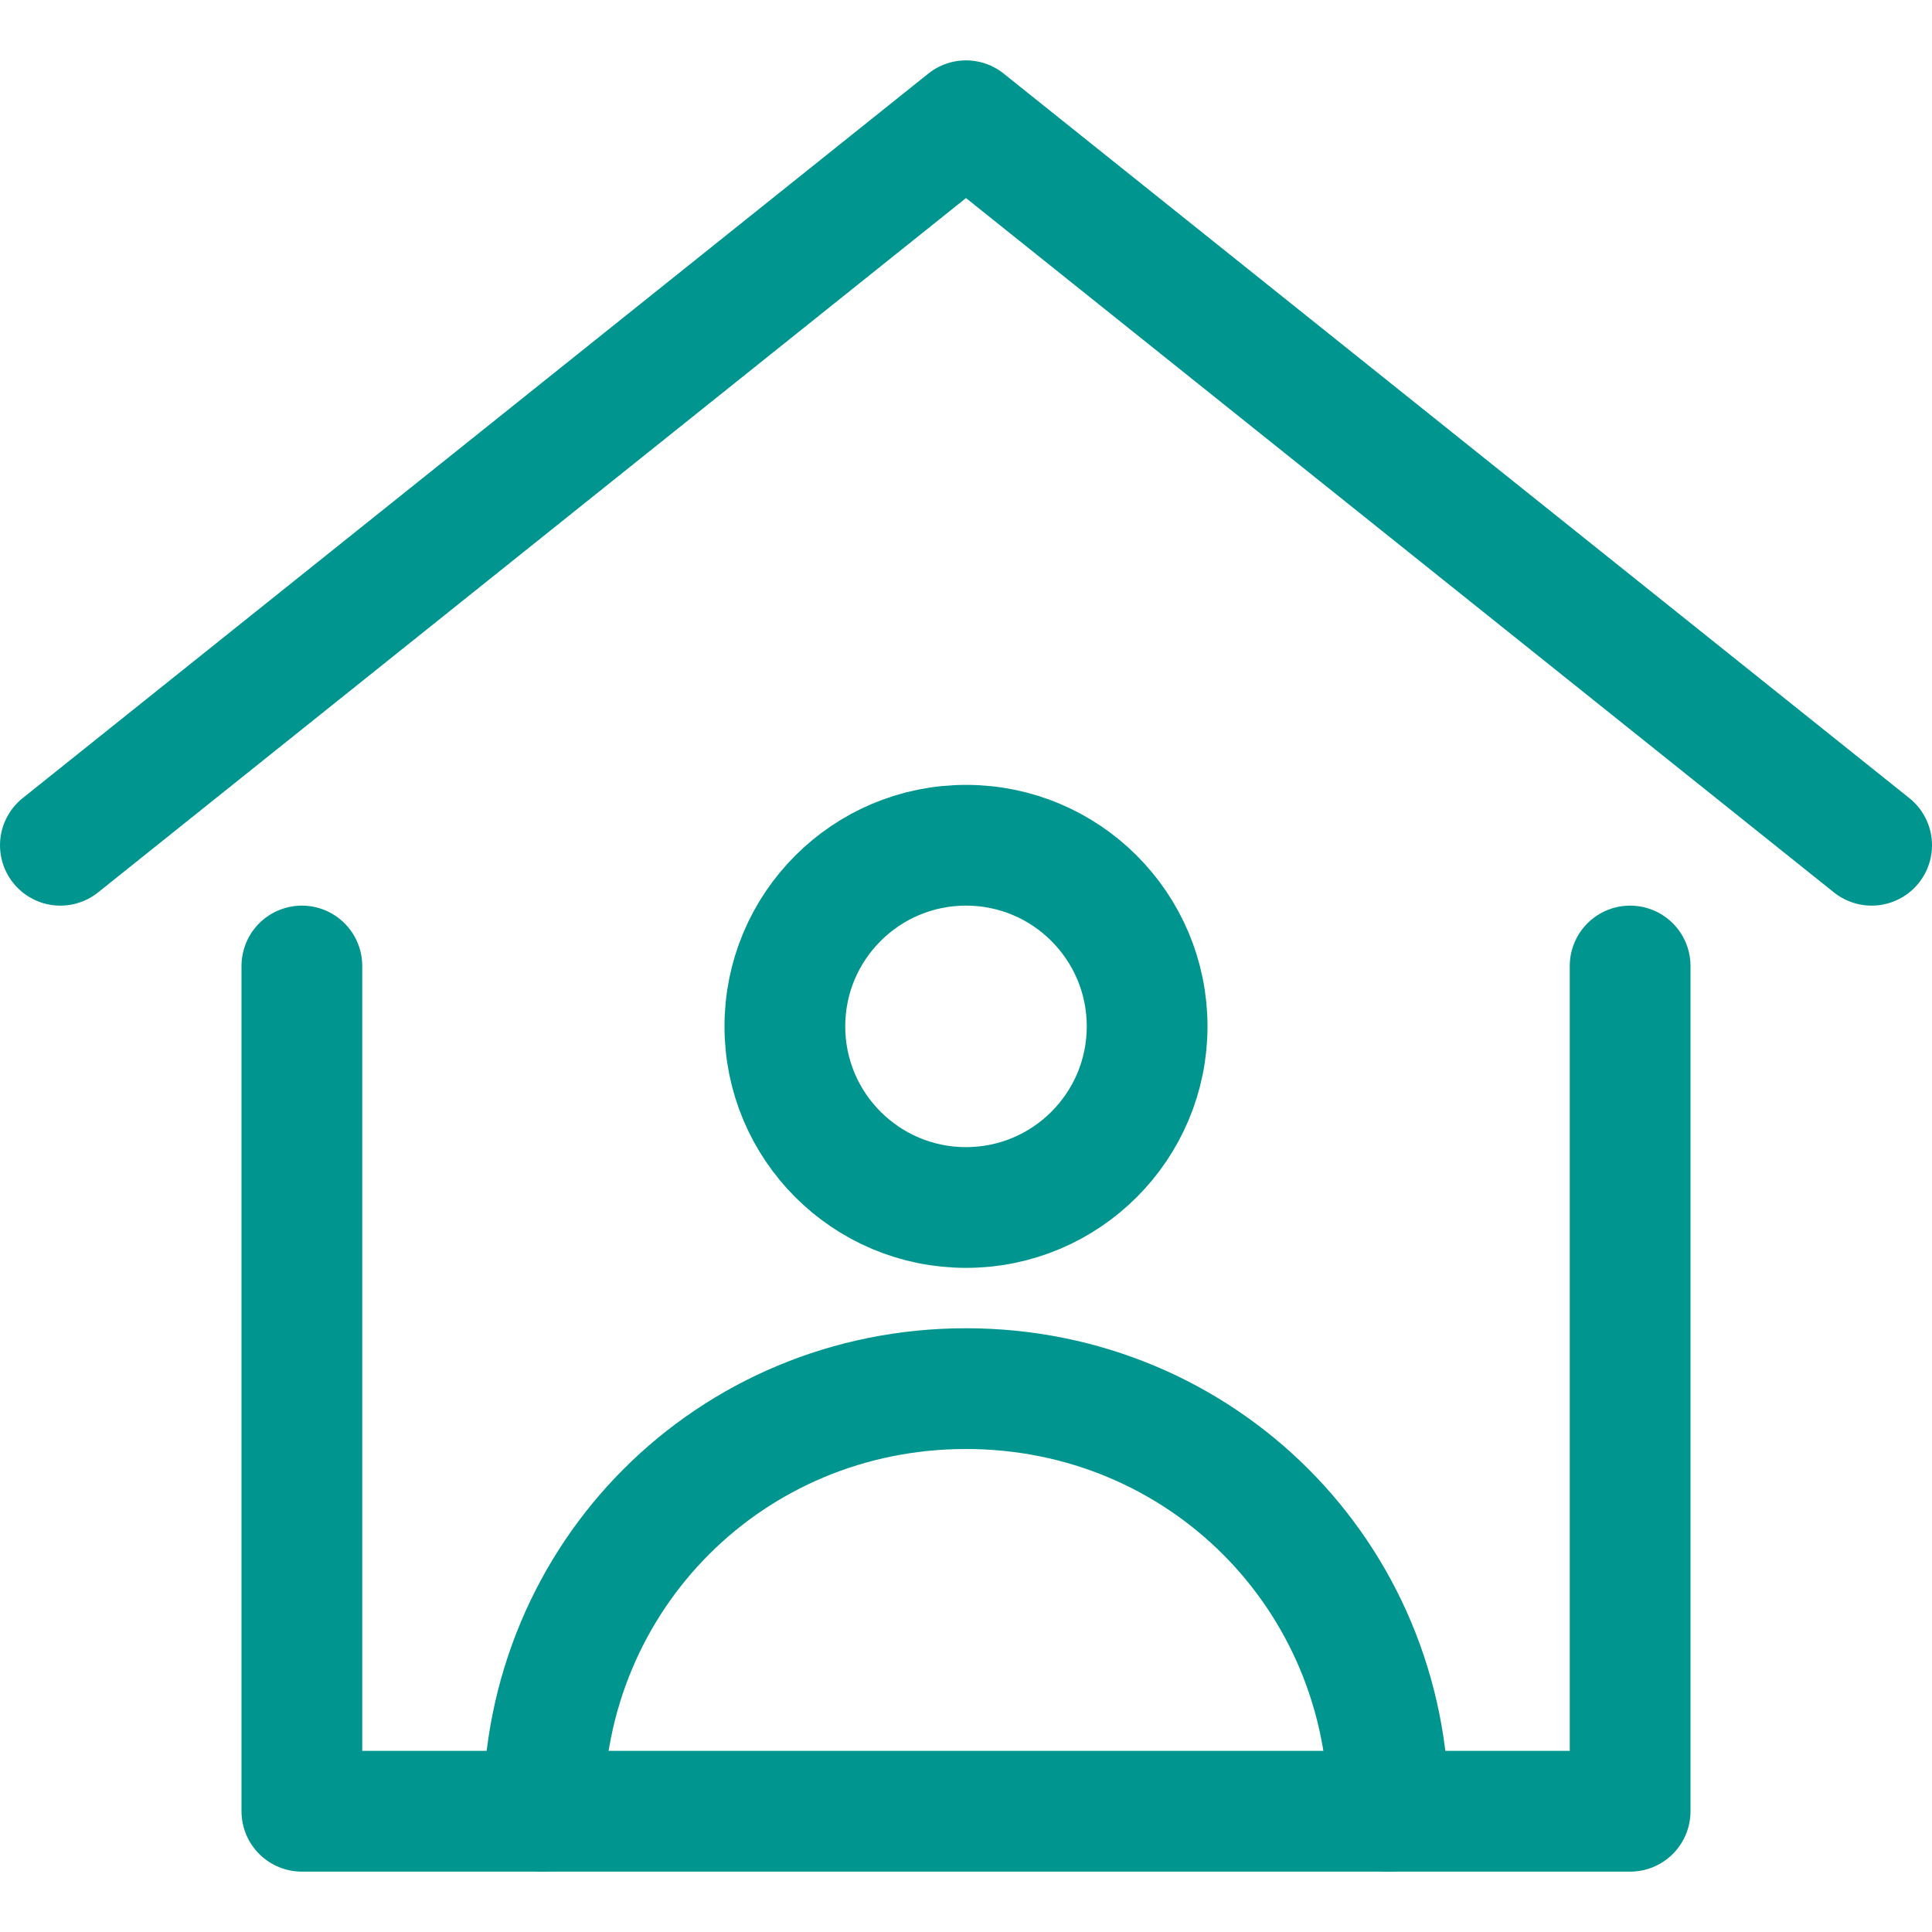
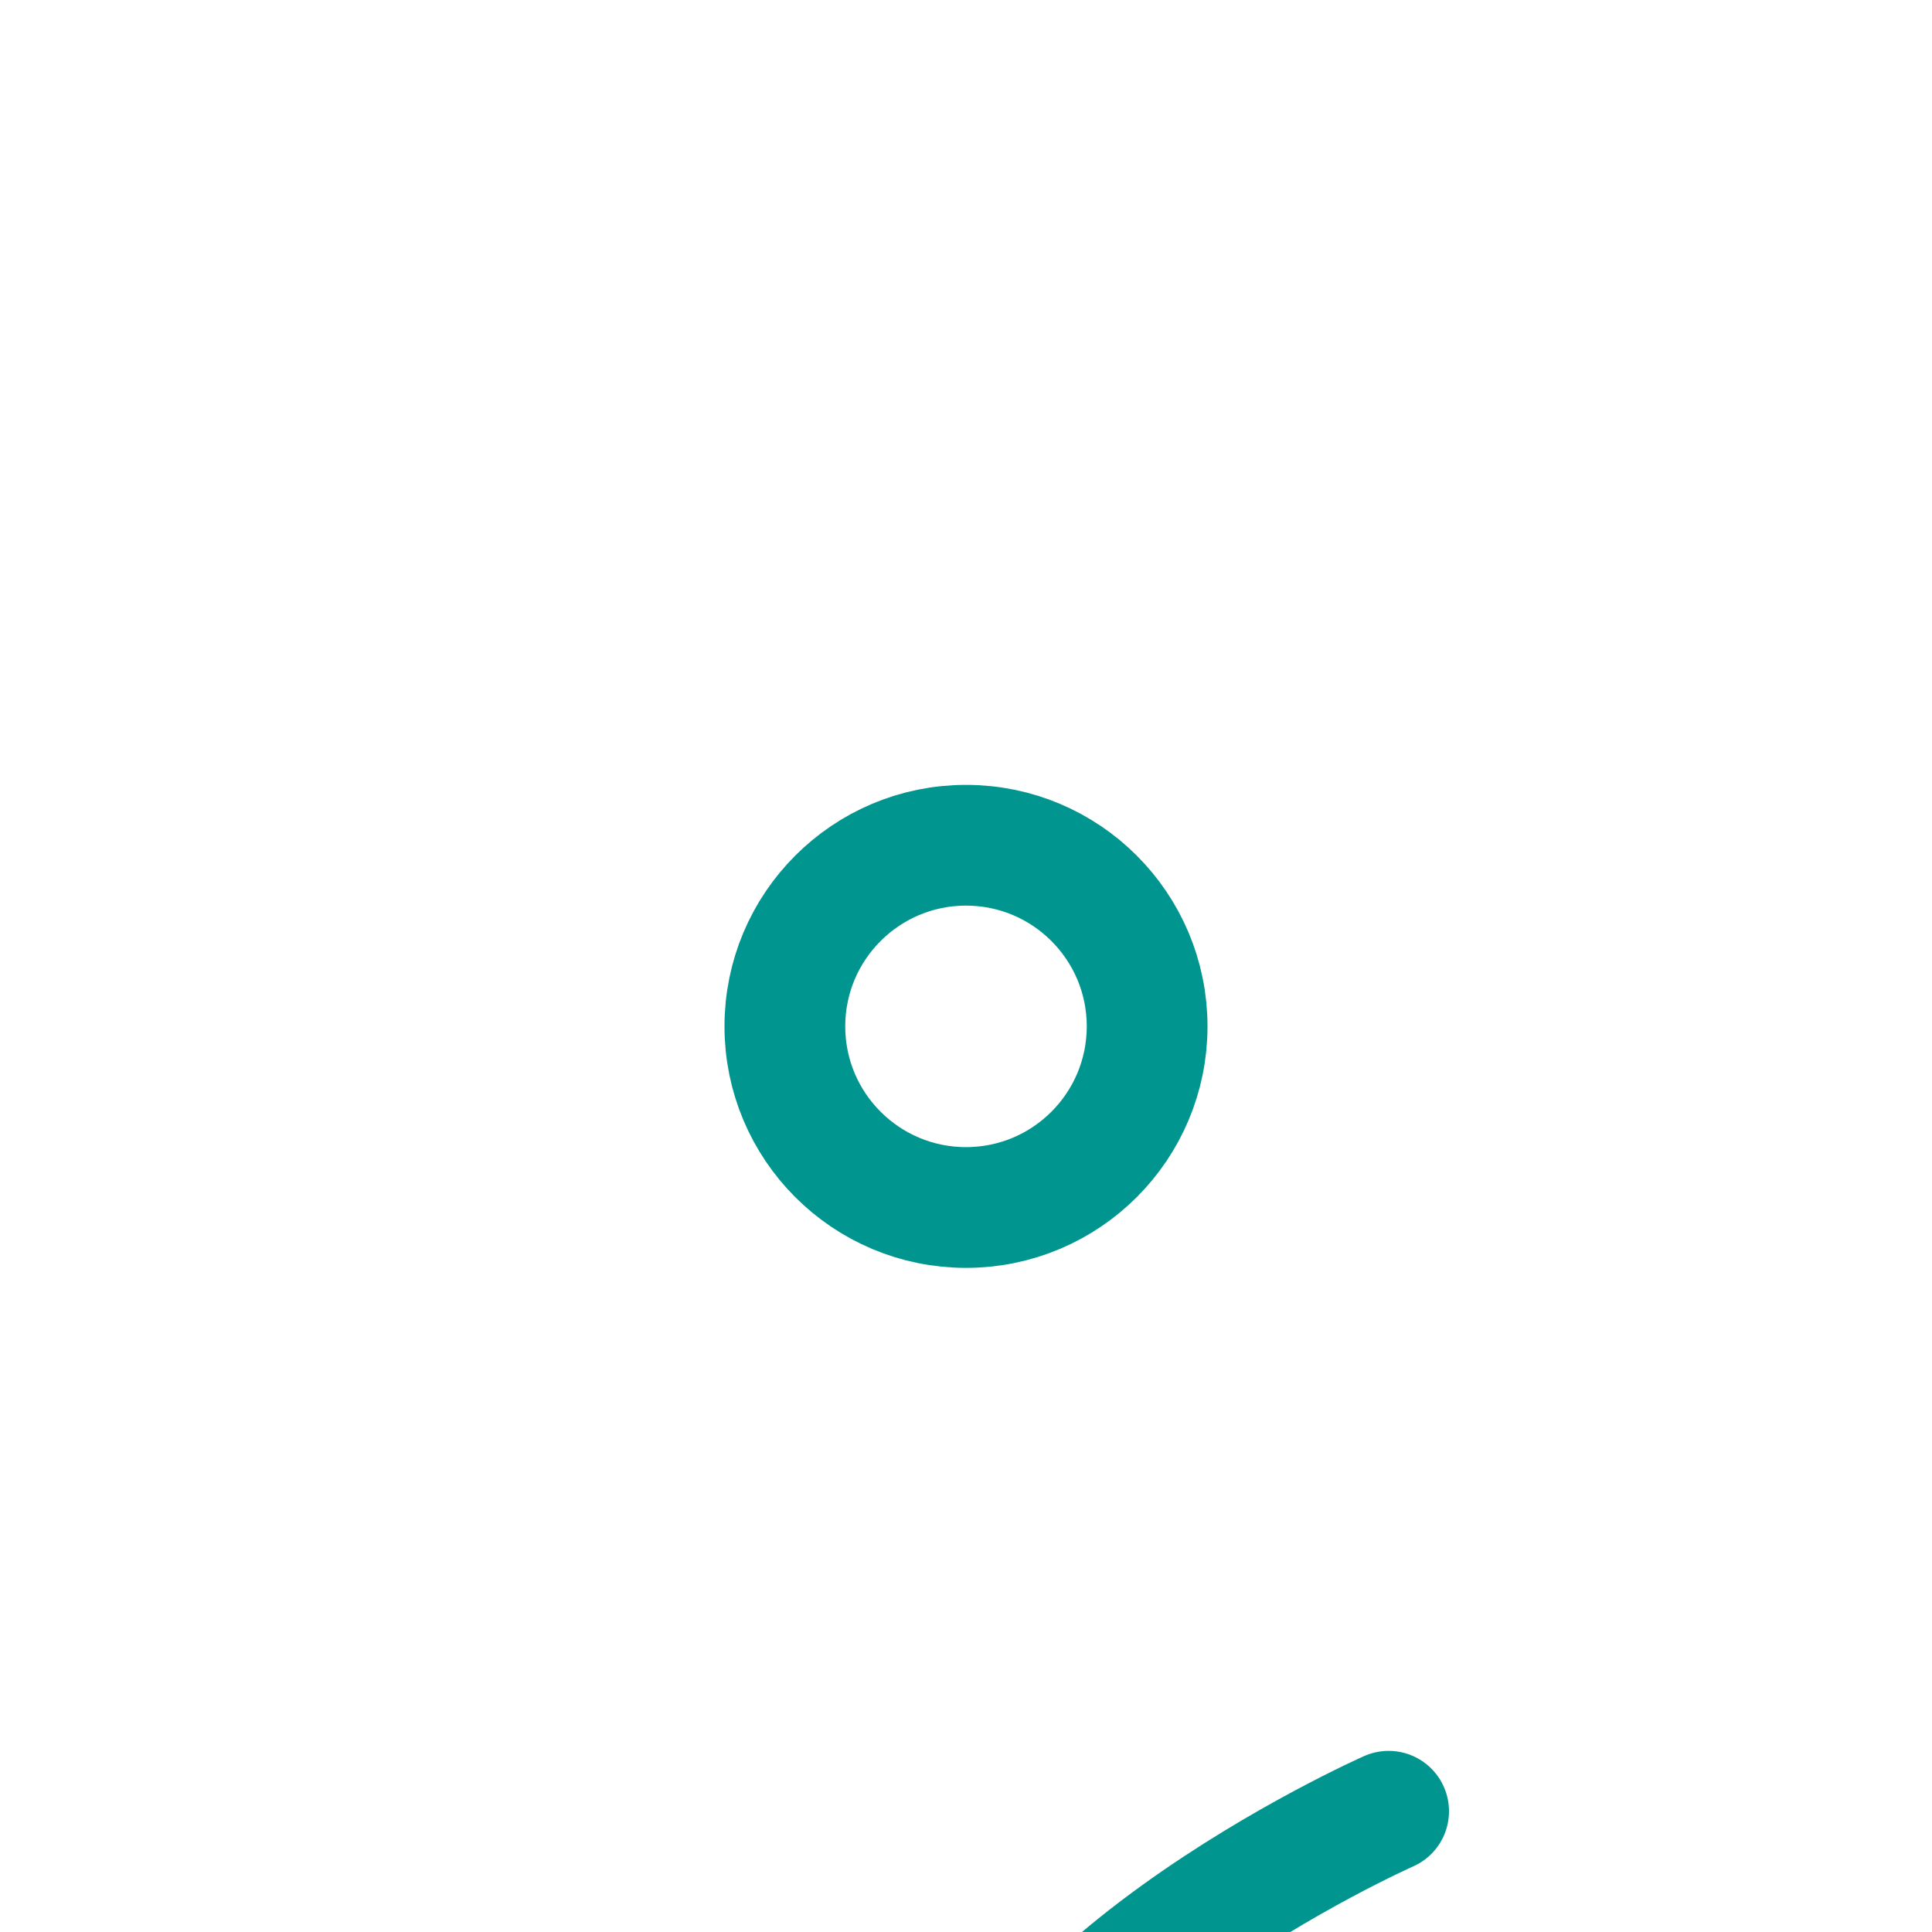
<svg xmlns="http://www.w3.org/2000/svg" version="1.1" id="Layer_1" x="0px" y="0px" viewBox="0 0 32 32" style="enable-background:new 0 0 32 32;" xml:space="preserve">
  <style type="text/css">
	.st0{fill:none;stroke:#002C77;stroke-width:2;stroke-linecap:round;stroke-linejoin:round;stroke-miterlimit:10;}
</style>
  <g>
-     <polyline class="st0" points="1,14 16,2 31,14  " style="stroke: #00968f;" />
    <circle class="st0" cx="16" cy="17" r="3" style="stroke: #00968f;" />
-     <path class="st0" d="M23,30c0-3.9-3.1-7-7-7s-7,3.1-7,7" style="stroke: #00968f;" />
-     <polyline class="st0" points="5,16 5,30 27,30 27,16  " style="stroke: #00968f;" />
+     <path class="st0" d="M23,30s-7,3.1-7,7" style="stroke: #00968f;" />
  </g>
</svg>